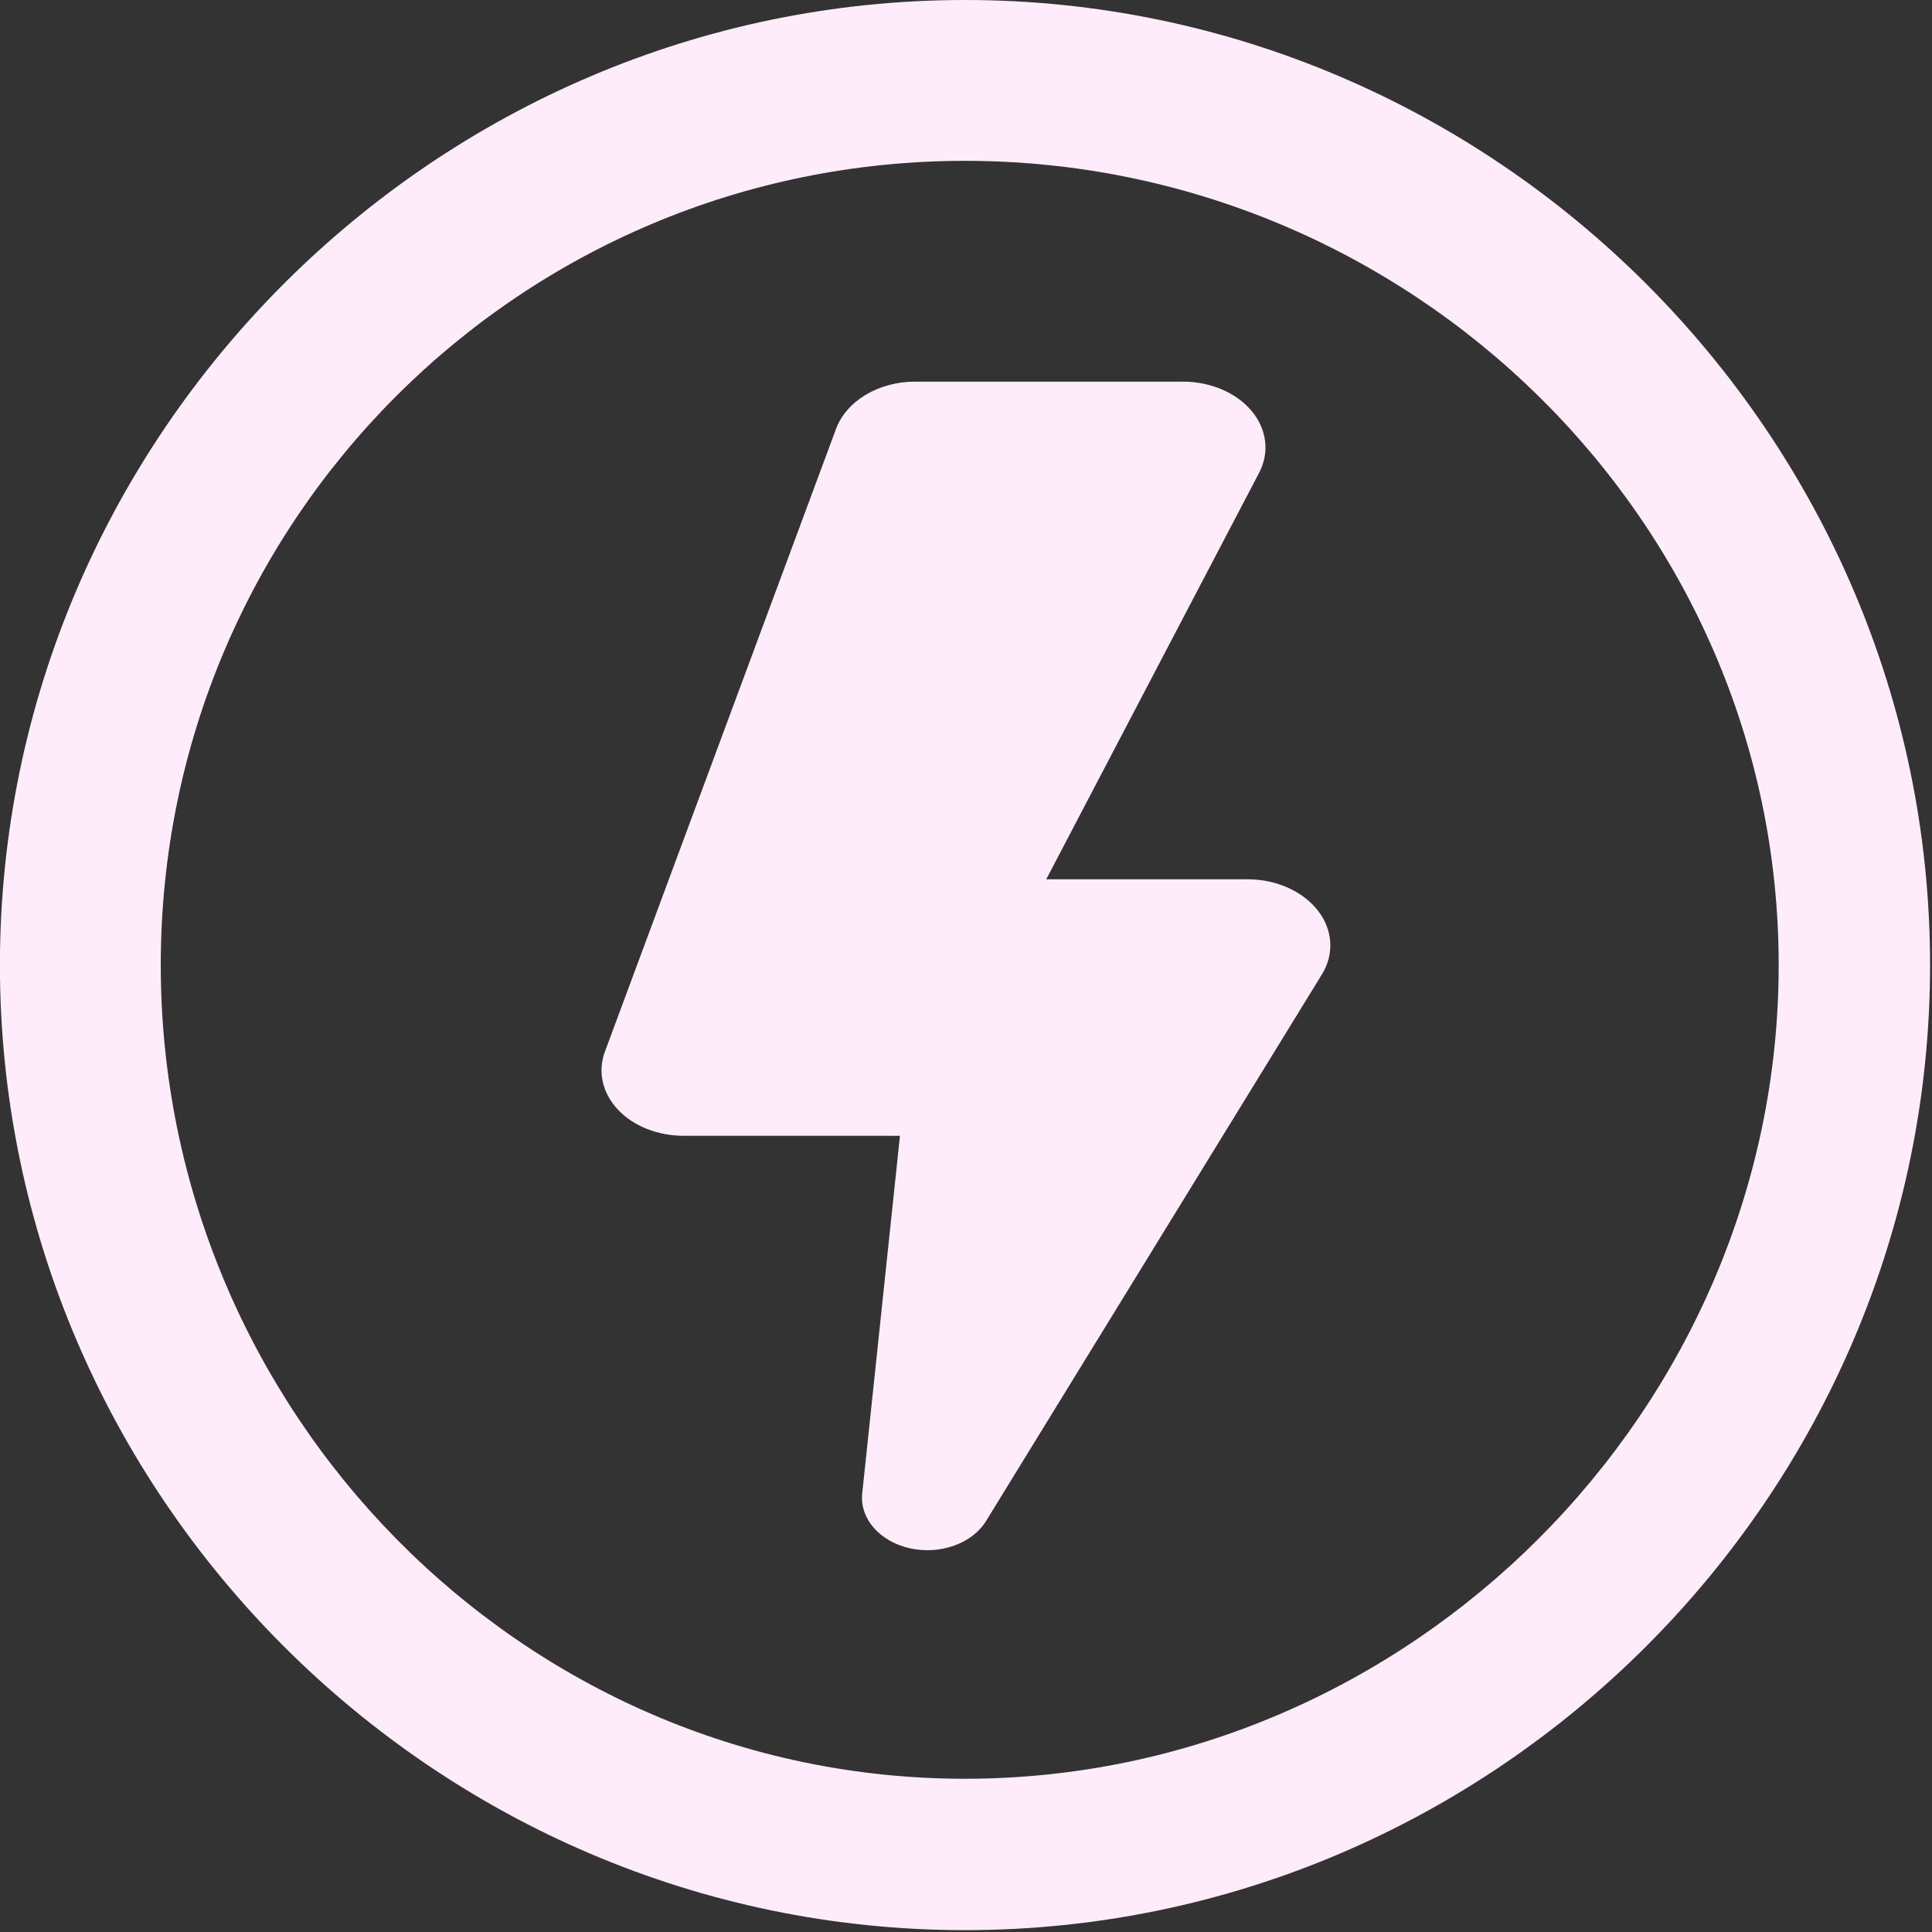
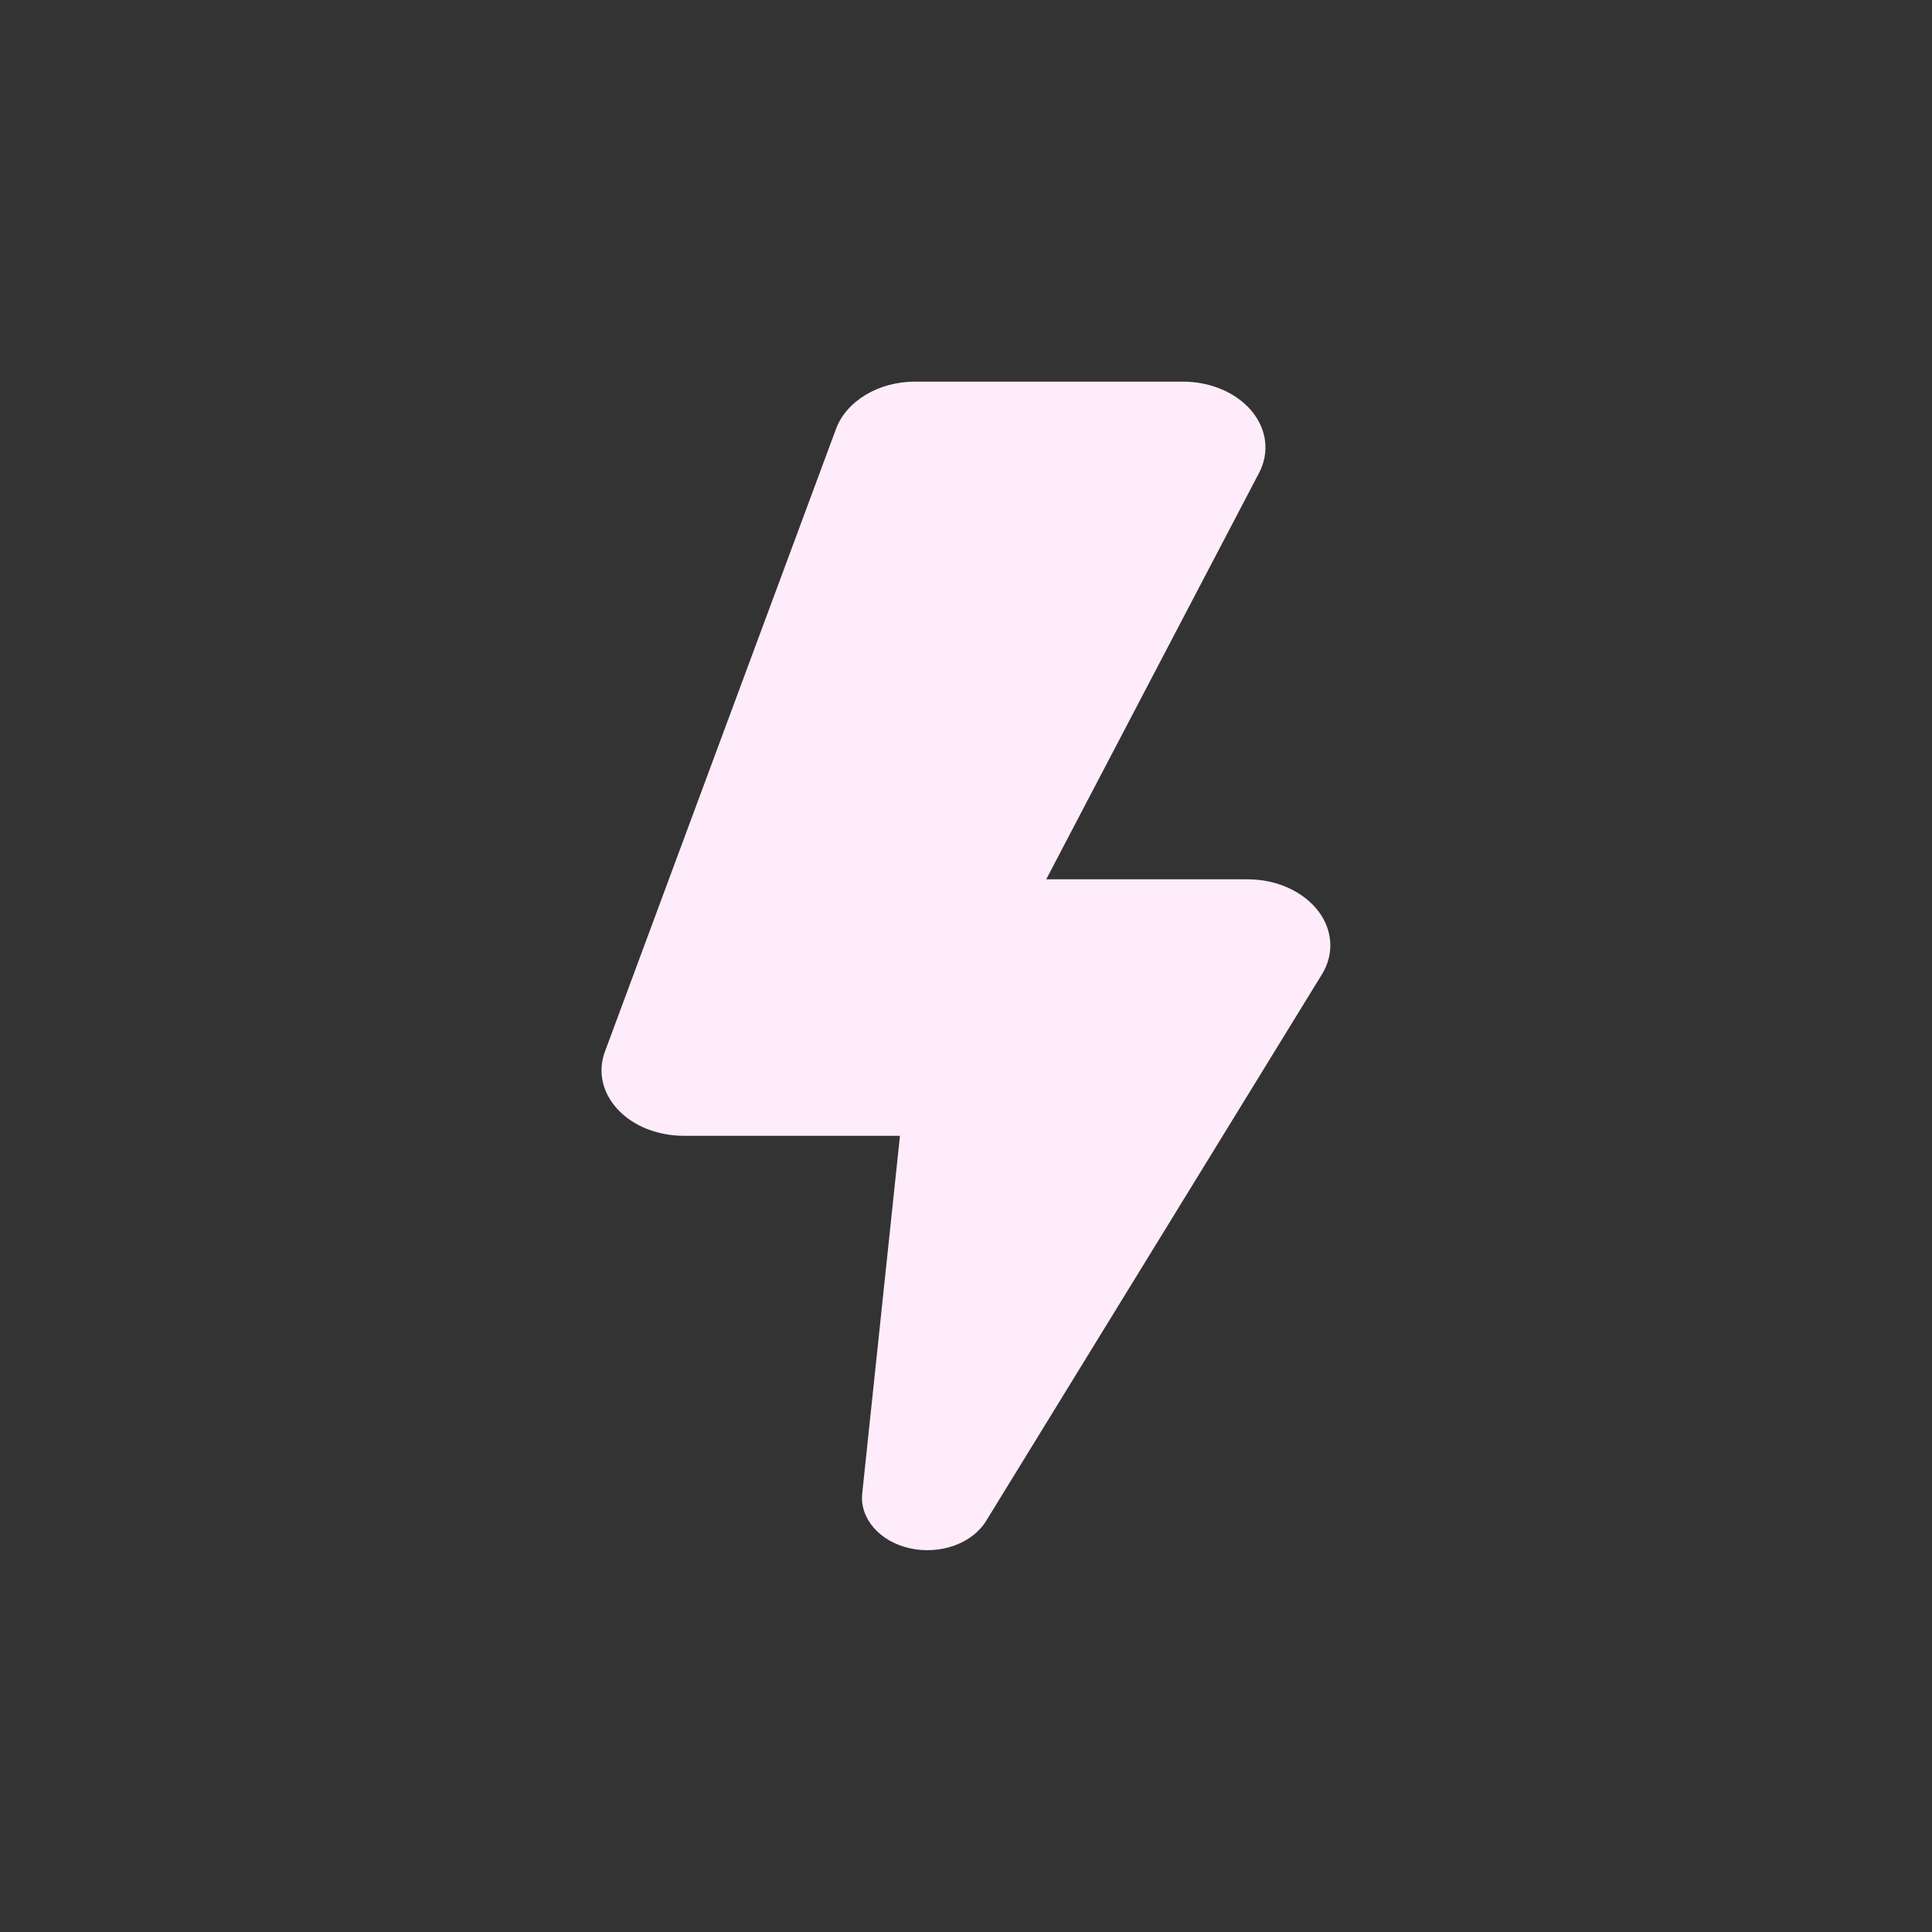
<svg xmlns="http://www.w3.org/2000/svg" xmlns:ns1="http://sodipodi.sourceforge.net/DTD/sodipodi-0.dtd" xmlns:ns2="http://www.inkscape.org/namespaces/inkscape" data-v-0dd9719b="" version="1.0" width="139.834" height="139.834" viewBox="0 0 139.834 139.834" preserveAspectRatio="xMidYMid" color-interpolation-filters="sRGB" id="svg22" ns1:docname="lightning.svg" ns2:version="1.3.2 (091e20e, 2023-11-25, custom)" xml:space="preserve">
  <rect x="0" y="0" width="139.834" height="139.834" fill="#333333" stroke="none" />
  <ns1:namedview id="namedview22" pagecolor="#ffffff" bordercolor="#000000" borderopacity="0.25" ns2:showpageshadow="2" ns2:pageopacity="0.0" ns2:pagecheckerboard="0" ns2:deskcolor="#d1d1d1" ns2:zoom="5.5529412" ns2:cx="66.81144" ns2:cy="48.442796" ns2:window-width="2518" ns2:window-height="1316" ns2:window-x="1933" ns2:window-y="38" ns2:window-maximized="0" ns2:current-layer="svg22" />
  <g data-v-0dd9719b="" fill="#feecfb" class="icon-text-wrapper icon-svg-group iconsvg" transform="matrix(1.788,0,0,1.788,-95.635,-7.9452306e-8)" id="g14">
-     <path class="fil0" d="m 102,0 c 56,0 102,46 102,102 0,56 -46,102 -102,102 C 46,204 0,158 0,102 0,46 46,0 102,0 Z m 0,17 c -47,0 -85,38 -85,85 0,47 38,86 85,86 47,0 86,-39 86,-86 0,-47 -39,-85 -86,-85 z" id="path3" style="overflow:visible" transform="matrix(0.383,0,0,0.383,53.484,4.4433591e-8)" />
-   </g>
+     </g>
  <defs v-gra="od" id="defs14" />
  <defs v-gra="id" id="defs15">
    <filter id="d31b4ef9-b3ed-4a96-8a49-fd6f5b5c3d9b" filterUnits="userSpaceOnUse">
      <feColorMatrix type="matrix" values="0 0 0 0 0.996  0 0 0 0 0.996  0 0 0 0 0.996  0 0 0 1 0" id="feColorMatrix14" />
    </filter>
    <linearGradient x1="0" y1="1" x2="0" y2="0" id="gU74fJ4ikWZ4BGO1V1EC2">
      <stop offset="0%" stop-color="#fdcbf0" id="stop14" />
      <stop offset="100%" stop-color="#e6dee9" id="stop15" />
    </linearGradient>
    <filter id="42443b3f1de60f6b6fd3b6a9844b4764" filterUnits="objectBoundingBox">
      <feColorMatrix type="matrix" values="0 0 0 0 0.996  0 0 0 0 0.996  0 0 0 0 0.996  0 0 0 1 0" id="feColorMatrix15" />
    </filter>
  </defs>
  <g style="fill:#feecfb;fill-opacity:1" id="g2" transform="matrix(2.297,0,0,1.835,16.973,27.622)">
    <g id="g1" style="fill:#feecfb;fill-opacity:1">
      <path d="M 34.137,20.862 C 33.662,20.101 32.83,19.63 31.933,19.63 H 25.577 L 32.284,3.598 C 32.619,2.796 32.532,1.881 32.05,1.158 31.567,0.435 30.757,0 29.888,0 h -8.444 c -1.15,0 -2.163,0.761 -2.49,1.863 l -7.283,24.565 c -0.233,0.786 -0.082,1.627 0.409,2.284 0.49,0.657 1.261,1.035 2.081,1.035 h 6.807 l -1.189,14.106 c -0.083,0.987 0.548,1.898 1.503,2.164 0.955,0.264 1.962,-0.187 2.399,-1.076 l 10.582,-21.56 c 0.396,-0.803 0.347,-1.758 -0.126,-2.519 z" id="path1" style="fill:#feecfb;fill-opacity:1" />
    </g>
  </g>
</svg>